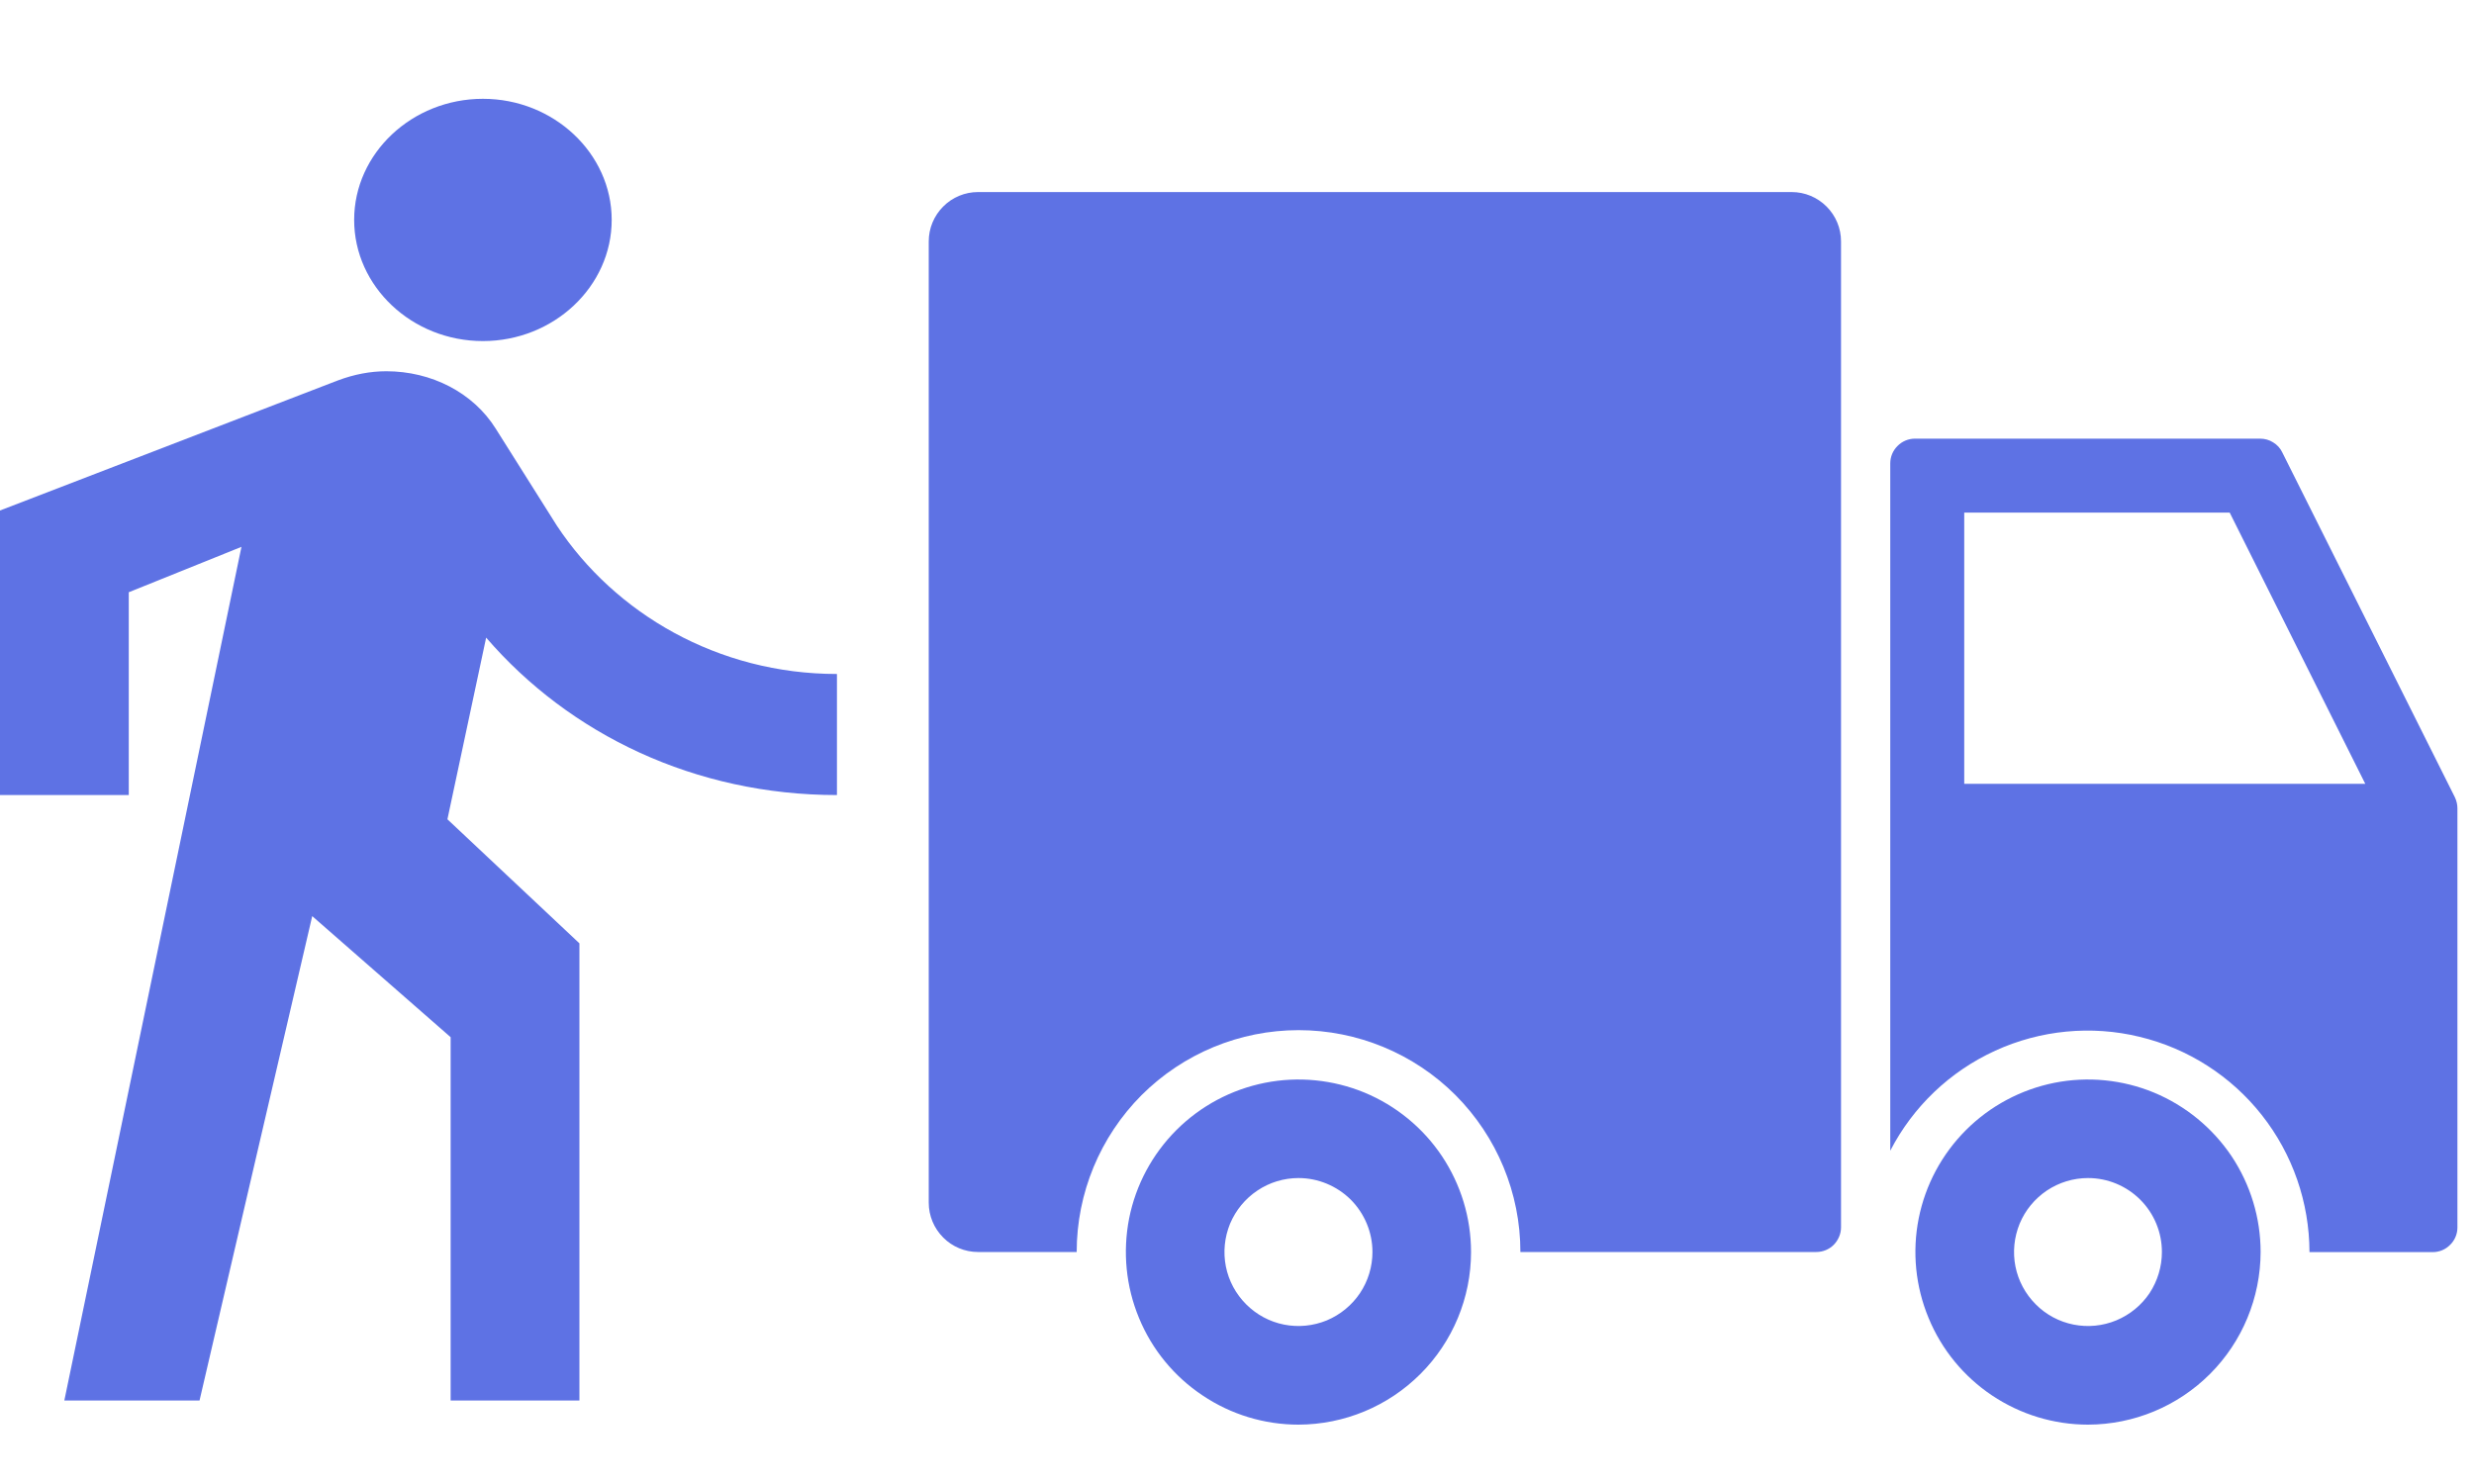
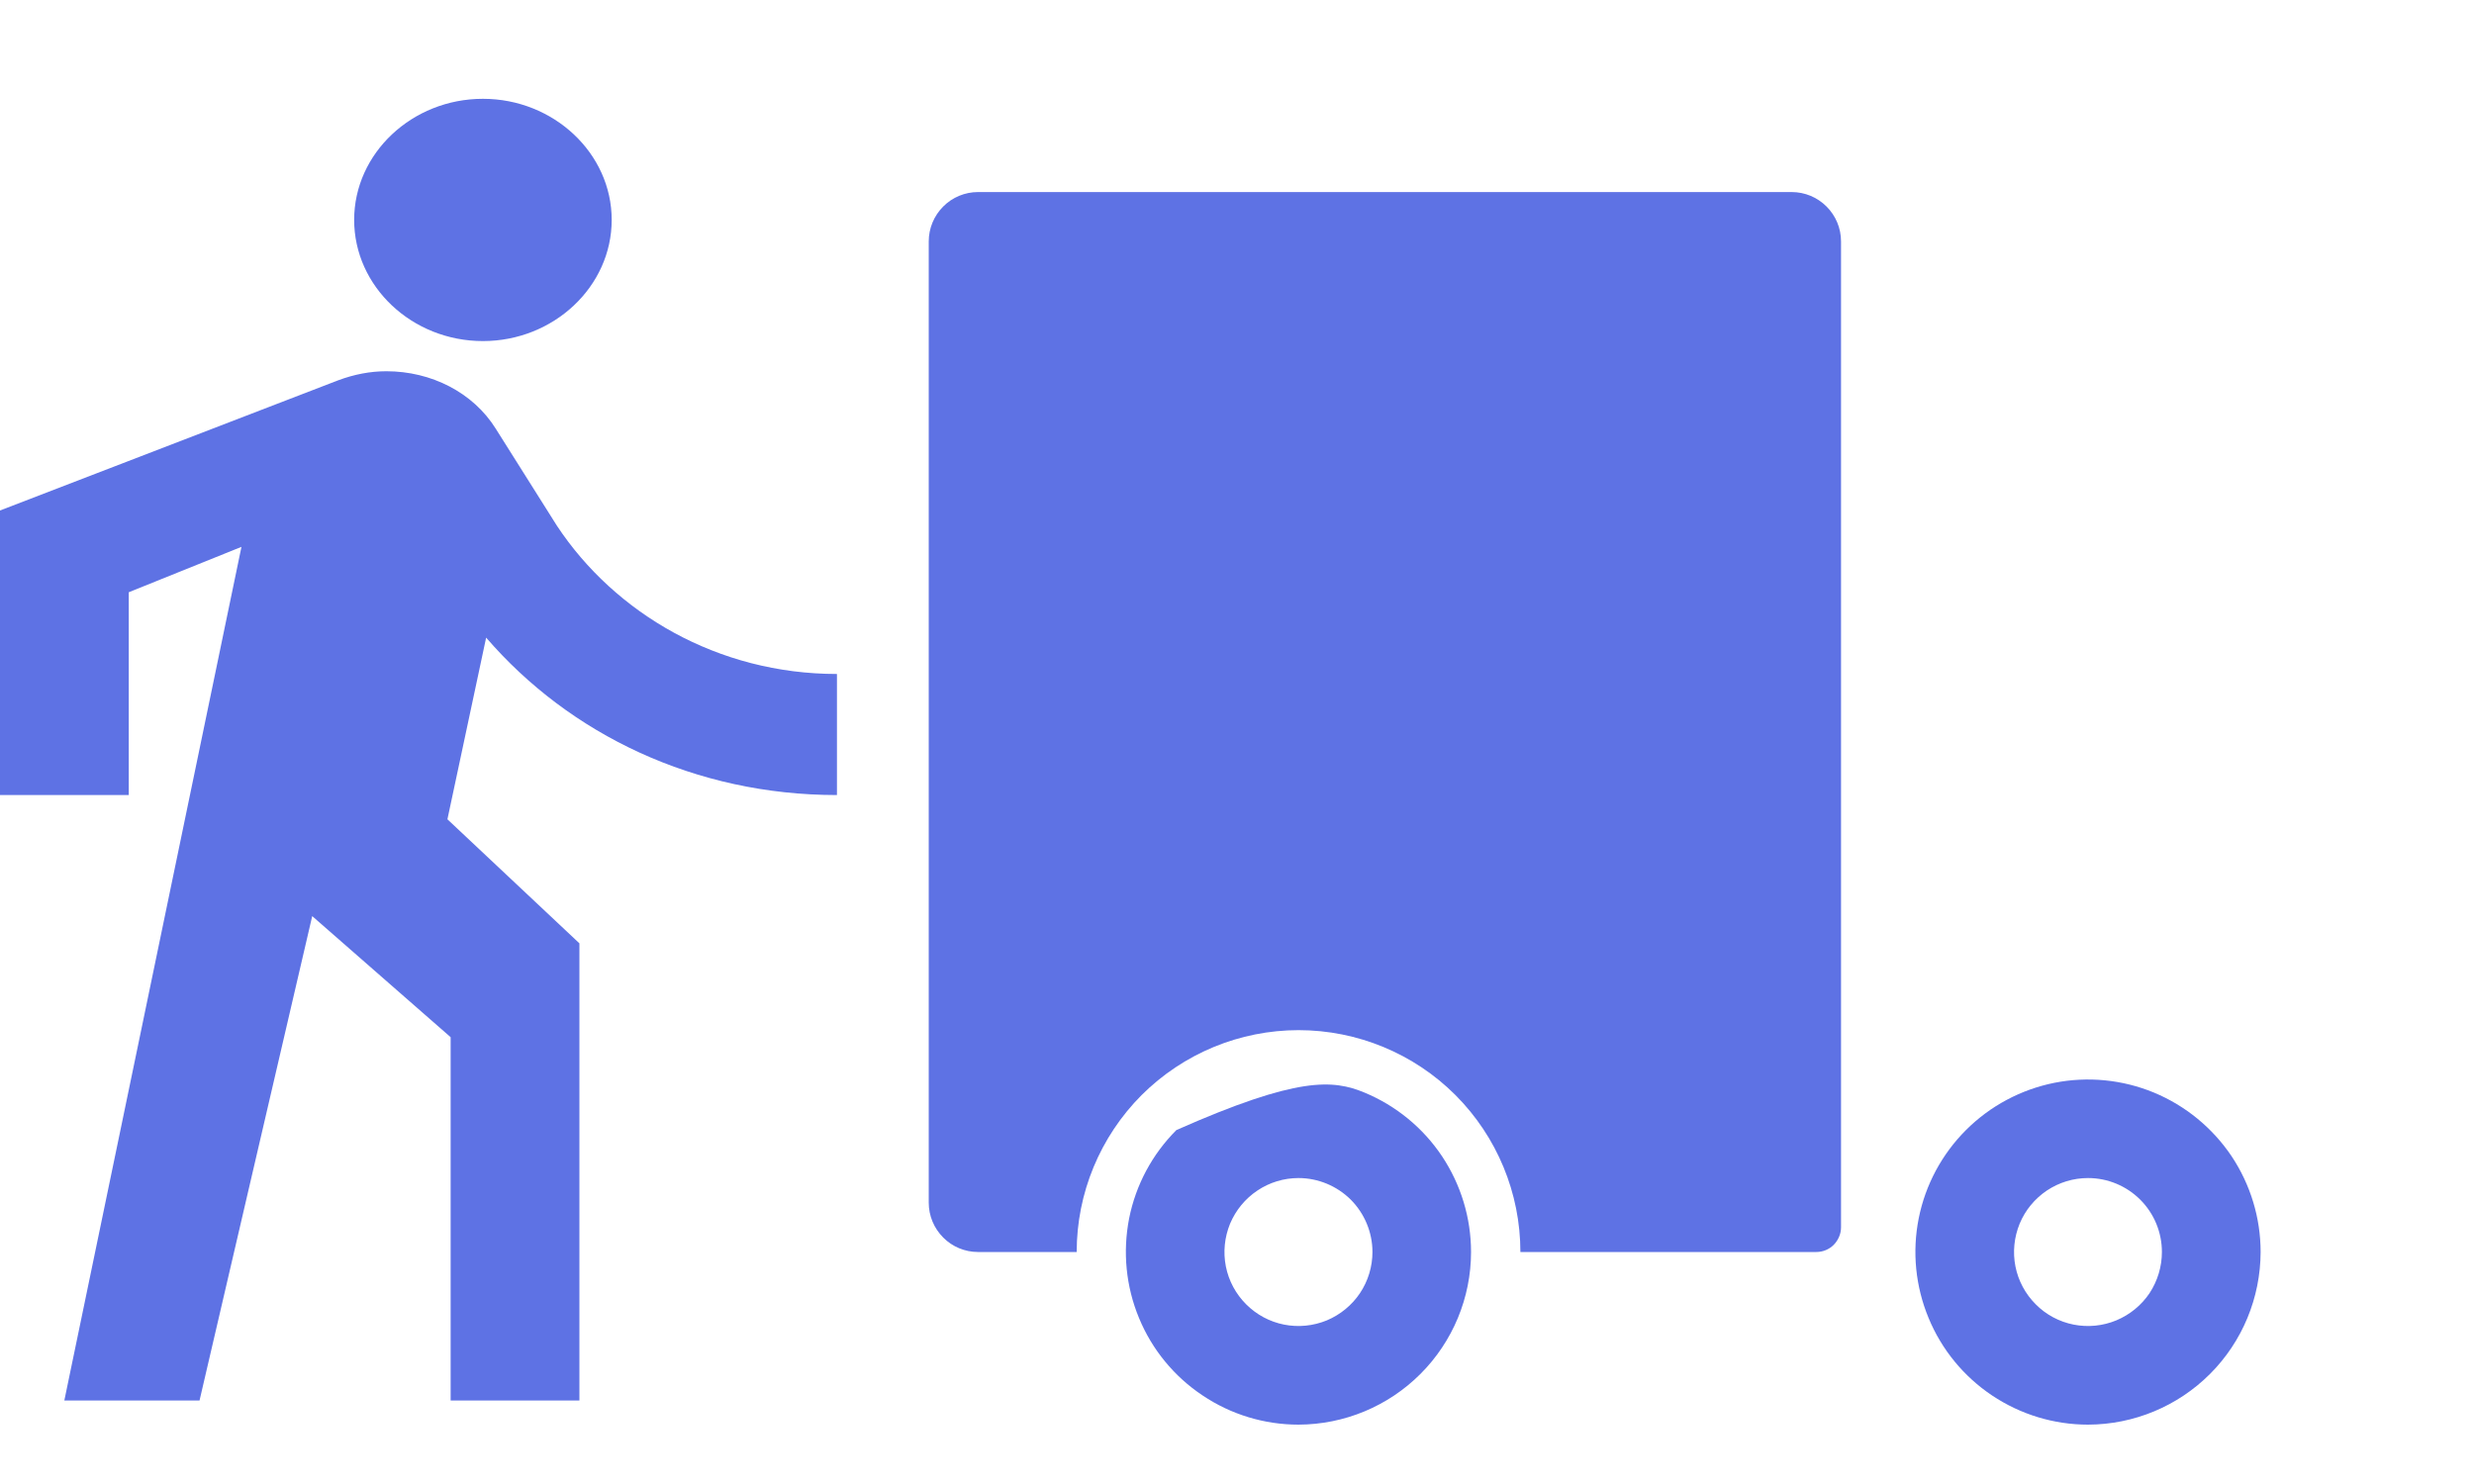
<svg xmlns="http://www.w3.org/2000/svg" width="20" height="12" viewBox="0 0 20 12" fill="none">
-   <path d="M10.497 11.52C10.221 11.52 9.951 11.438 9.722 11.284C9.492 11.131 9.313 10.913 9.208 10.658C9.102 10.403 9.075 10.123 9.128 9.852C9.182 9.581 9.315 9.333 9.51 9.138C9.705 8.943 9.954 8.81 10.225 8.756C10.495 8.702 10.776 8.73 11.031 8.835C11.286 8.941 11.504 9.12 11.657 9.349C11.81 9.579 11.892 9.848 11.892 10.124C11.892 10.494 11.744 10.849 11.483 11.11C11.221 11.372 10.867 11.519 10.497 11.52V11.52ZM10.497 9.526C10.379 9.526 10.263 9.561 10.165 9.627C10.066 9.693 9.99 9.786 9.944 9.895C9.899 10.005 9.887 10.125 9.91 10.241C9.933 10.357 9.99 10.463 10.074 10.547C10.158 10.631 10.264 10.688 10.38 10.711C10.496 10.734 10.616 10.722 10.726 10.677C10.835 10.631 10.928 10.555 10.994 10.457C11.06 10.358 11.095 10.242 11.095 10.124C11.095 9.966 11.032 9.814 10.92 9.701C10.807 9.589 10.655 9.526 10.497 9.526V9.526Z" fill="#5E72E4" />
+   <path d="M10.497 11.52C10.221 11.52 9.951 11.438 9.722 11.284C9.492 11.131 9.313 10.913 9.208 10.658C9.102 10.403 9.075 10.123 9.128 9.852C9.182 9.581 9.315 9.333 9.51 9.138C10.495 8.702 10.776 8.73 11.031 8.835C11.286 8.941 11.504 9.12 11.657 9.349C11.81 9.579 11.892 9.848 11.892 10.124C11.892 10.494 11.744 10.849 11.483 11.11C11.221 11.372 10.867 11.519 10.497 11.52V11.52ZM10.497 9.526C10.379 9.526 10.263 9.561 10.165 9.627C10.066 9.693 9.99 9.786 9.944 9.895C9.899 10.005 9.887 10.125 9.91 10.241C9.933 10.357 9.99 10.463 10.074 10.547C10.158 10.631 10.264 10.688 10.38 10.711C10.496 10.734 10.616 10.722 10.726 10.677C10.835 10.631 10.928 10.555 10.994 10.457C11.06 10.358 11.095 10.242 11.095 10.124C11.095 9.966 11.032 9.814 10.92 9.701C10.807 9.589 10.655 9.526 10.497 9.526V9.526Z" fill="#5E72E4" />
  <path d="M16.88 11.52C16.604 11.52 16.334 11.438 16.104 11.284C15.875 11.131 15.696 10.913 15.591 10.658C15.485 10.403 15.457 10.123 15.511 9.852C15.565 9.581 15.698 9.333 15.893 9.138C16.088 8.943 16.337 8.81 16.607 8.756C16.878 8.702 17.159 8.73 17.413 8.835C17.668 8.941 17.886 9.12 18.04 9.349C18.193 9.579 18.275 9.848 18.275 10.124C18.274 10.494 18.127 10.849 17.866 11.11C17.604 11.372 17.25 11.519 16.88 11.52V11.52ZM16.88 9.526C16.761 9.526 16.646 9.561 16.547 9.627C16.449 9.693 16.372 9.786 16.327 9.895C16.282 10.005 16.27 10.125 16.293 10.241C16.316 10.357 16.373 10.463 16.457 10.547C16.54 10.631 16.647 10.688 16.763 10.711C16.879 10.734 16.999 10.722 17.108 10.677C17.218 10.631 17.311 10.555 17.377 10.457C17.442 10.358 17.477 10.242 17.477 10.124C17.477 9.966 17.415 9.814 17.302 9.701C17.19 9.589 17.038 9.526 16.88 9.526V9.526Z" fill="#5E72E4" />
-   <path d="M19.846 6.448L18.45 3.658C18.434 3.624 18.408 3.596 18.376 3.577C18.345 3.557 18.308 3.547 18.271 3.547H15.481C15.428 3.547 15.377 3.568 15.34 3.606C15.302 3.643 15.281 3.694 15.281 3.747V9.305C15.465 8.948 15.764 8.663 16.13 8.496C16.495 8.329 16.907 8.289 17.297 8.384C17.688 8.478 18.036 8.701 18.285 9.017C18.534 9.333 18.669 9.723 18.67 10.125H19.666C19.719 10.125 19.77 10.104 19.807 10.066C19.845 10.029 19.866 9.978 19.866 9.926V6.537C19.866 6.506 19.859 6.476 19.846 6.448V6.448ZM15.879 6.338V4.145H18.025L19.121 6.338H15.879Z" fill="#5E72E4" />
  <path d="M14.484 1.553H7.906C7.801 1.553 7.699 1.595 7.625 1.67C7.55 1.745 7.508 1.846 7.508 1.952V9.725C7.508 9.831 7.55 9.932 7.625 10.007C7.699 10.082 7.801 10.124 7.906 10.124H8.704C8.704 9.648 8.893 9.192 9.229 8.855C9.566 8.519 10.022 8.33 10.498 8.33C10.973 8.33 11.43 8.519 11.766 8.855C12.102 9.192 12.291 9.648 12.291 10.124H14.683C14.736 10.124 14.787 10.103 14.824 10.066C14.861 10.028 14.883 9.977 14.883 9.925V1.952C14.883 1.846 14.841 1.745 14.766 1.67C14.691 1.595 14.59 1.553 14.484 1.553Z" fill="#5E72E4" />
  <path d="M3.904 2.758C4.476 2.758 4.945 2.317 4.945 1.778C4.945 1.24 4.476 0.799 3.904 0.799C3.331 0.799 2.863 1.24 2.863 1.778C2.863 2.317 3.331 2.758 3.904 2.758ZM1.952 4.422L0.52 11.325H1.613L2.524 7.408L3.643 8.387V11.325H4.684V7.628L3.617 6.625L3.93 5.156C4.606 5.94 5.621 6.429 6.766 6.429V5.45C5.803 5.45 4.971 4.96 4.502 4.251L4.008 3.467C3.825 3.174 3.487 3.002 3.123 3.002C2.993 3.002 2.863 3.027 2.732 3.076L0 4.128V6.429H1.041V4.789L1.952 4.422Z" fill="#5E72E4" />
</svg>